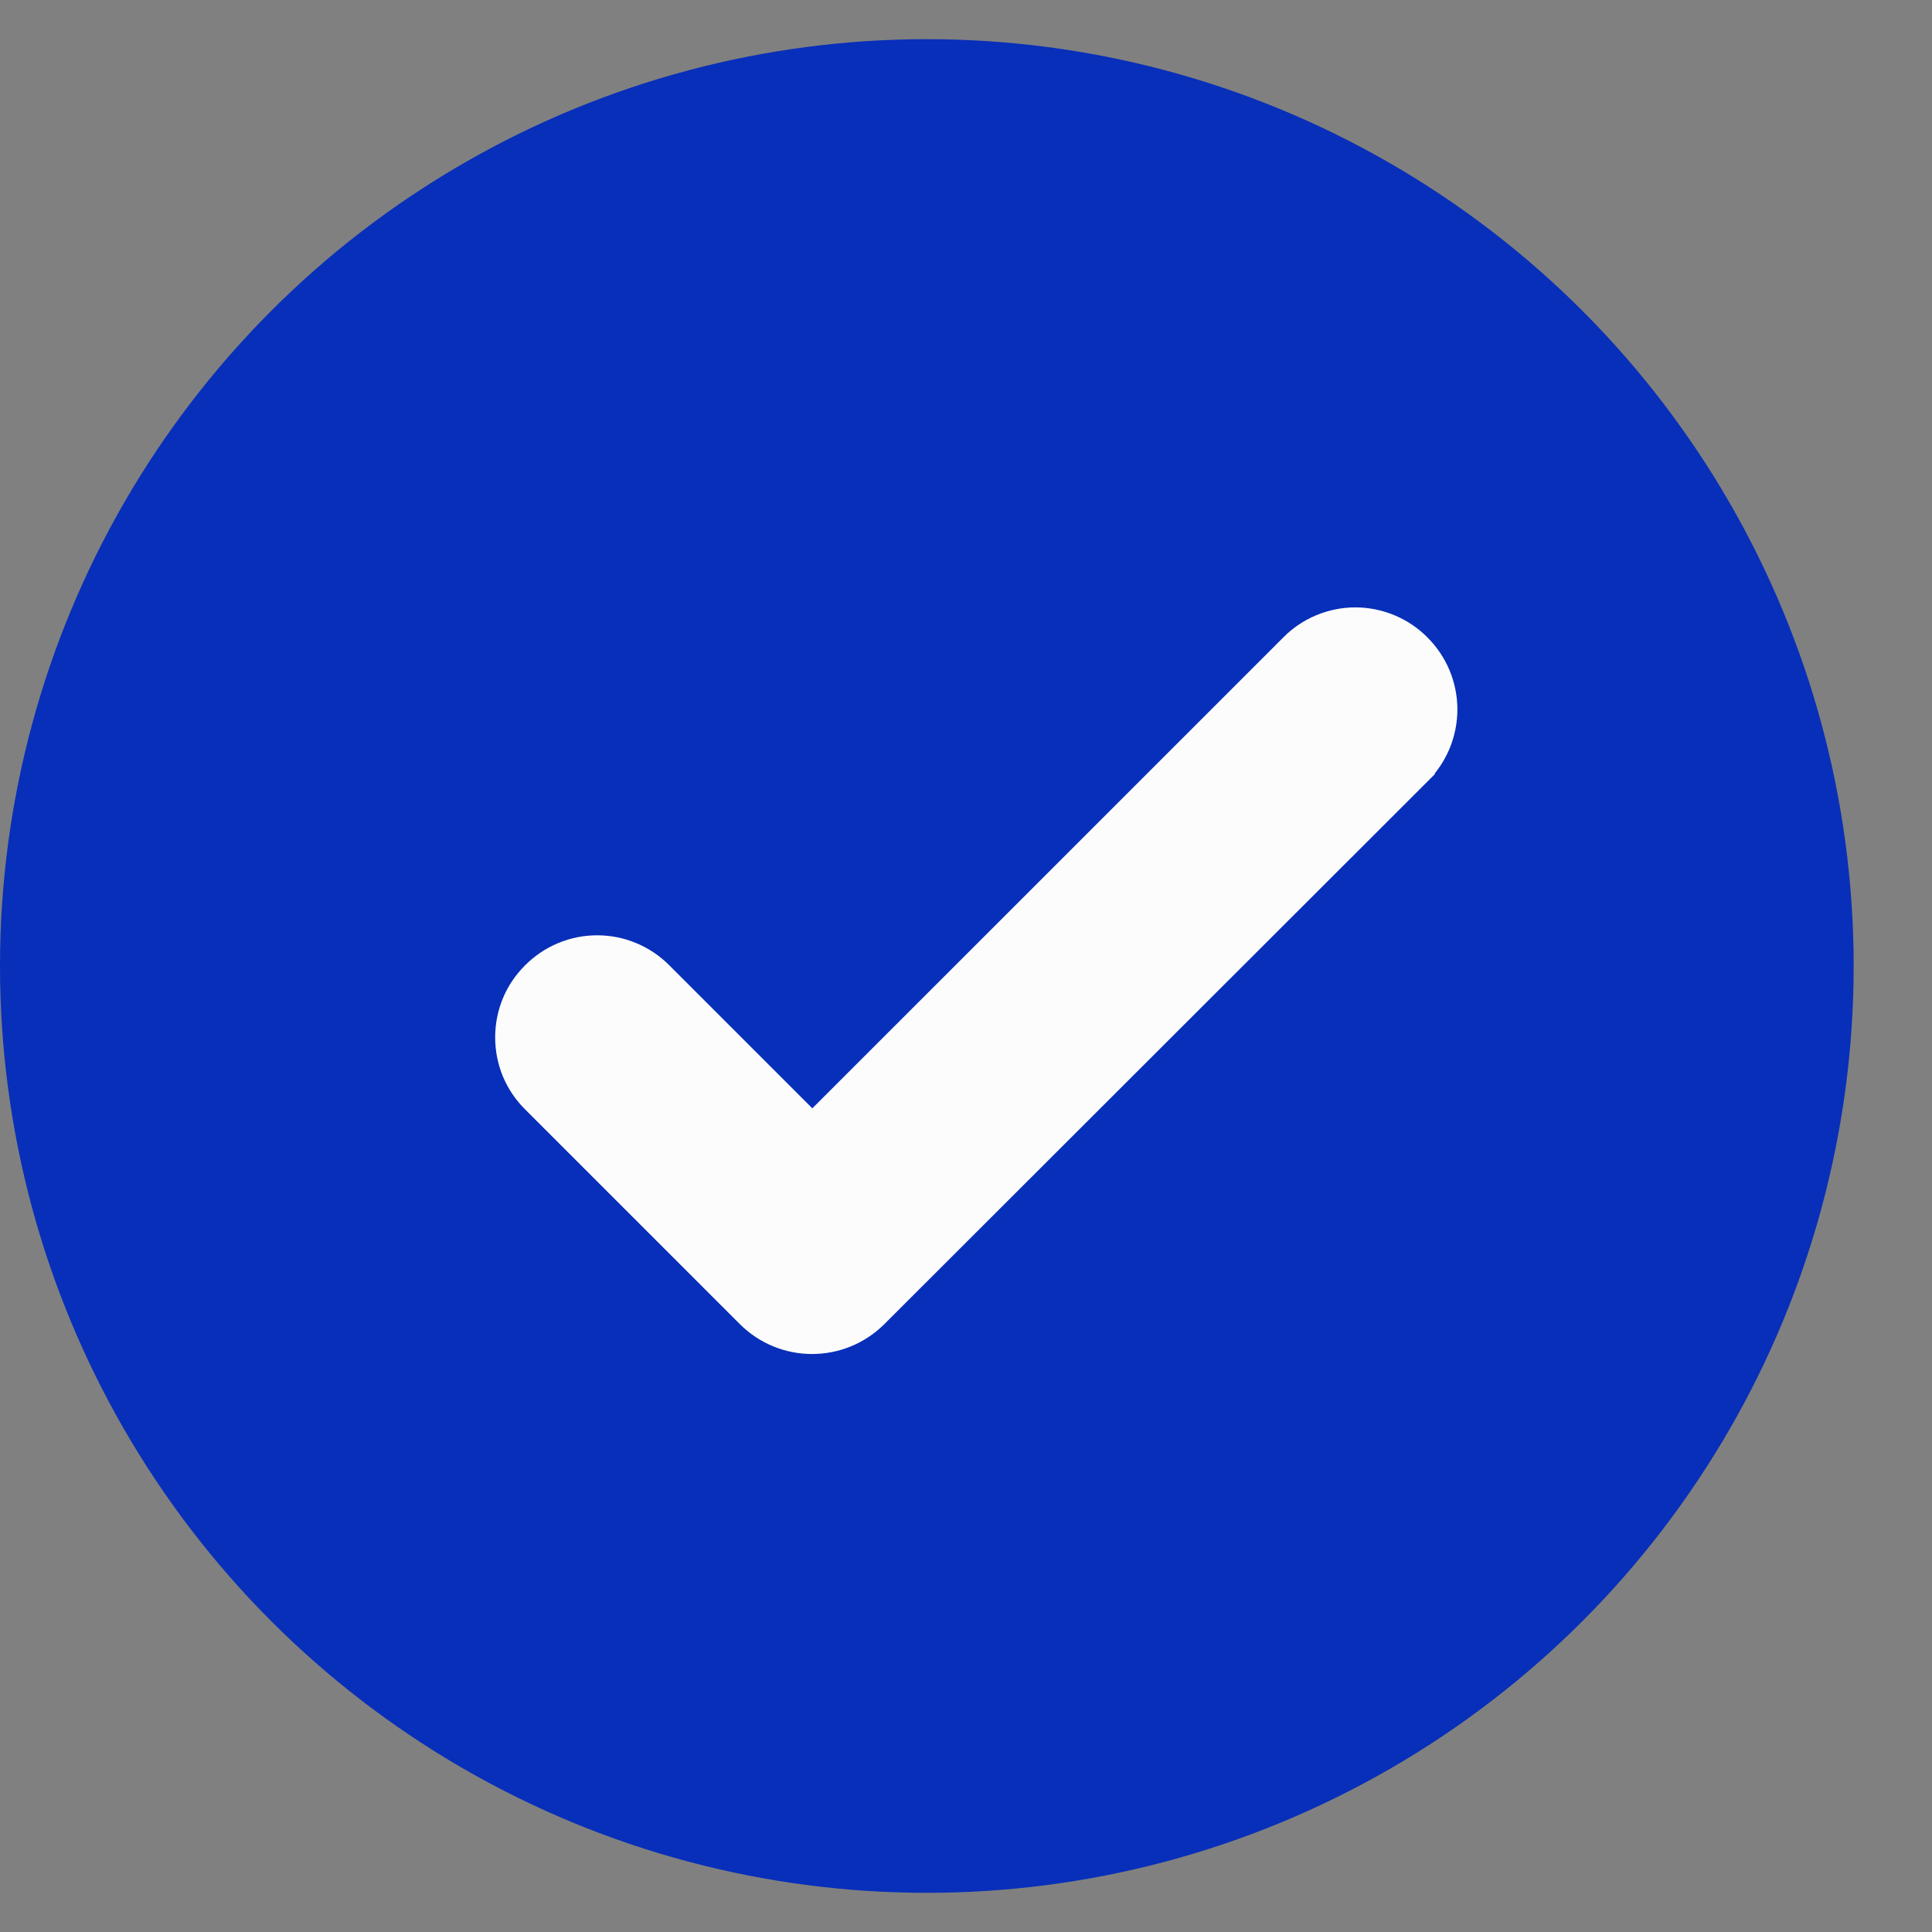
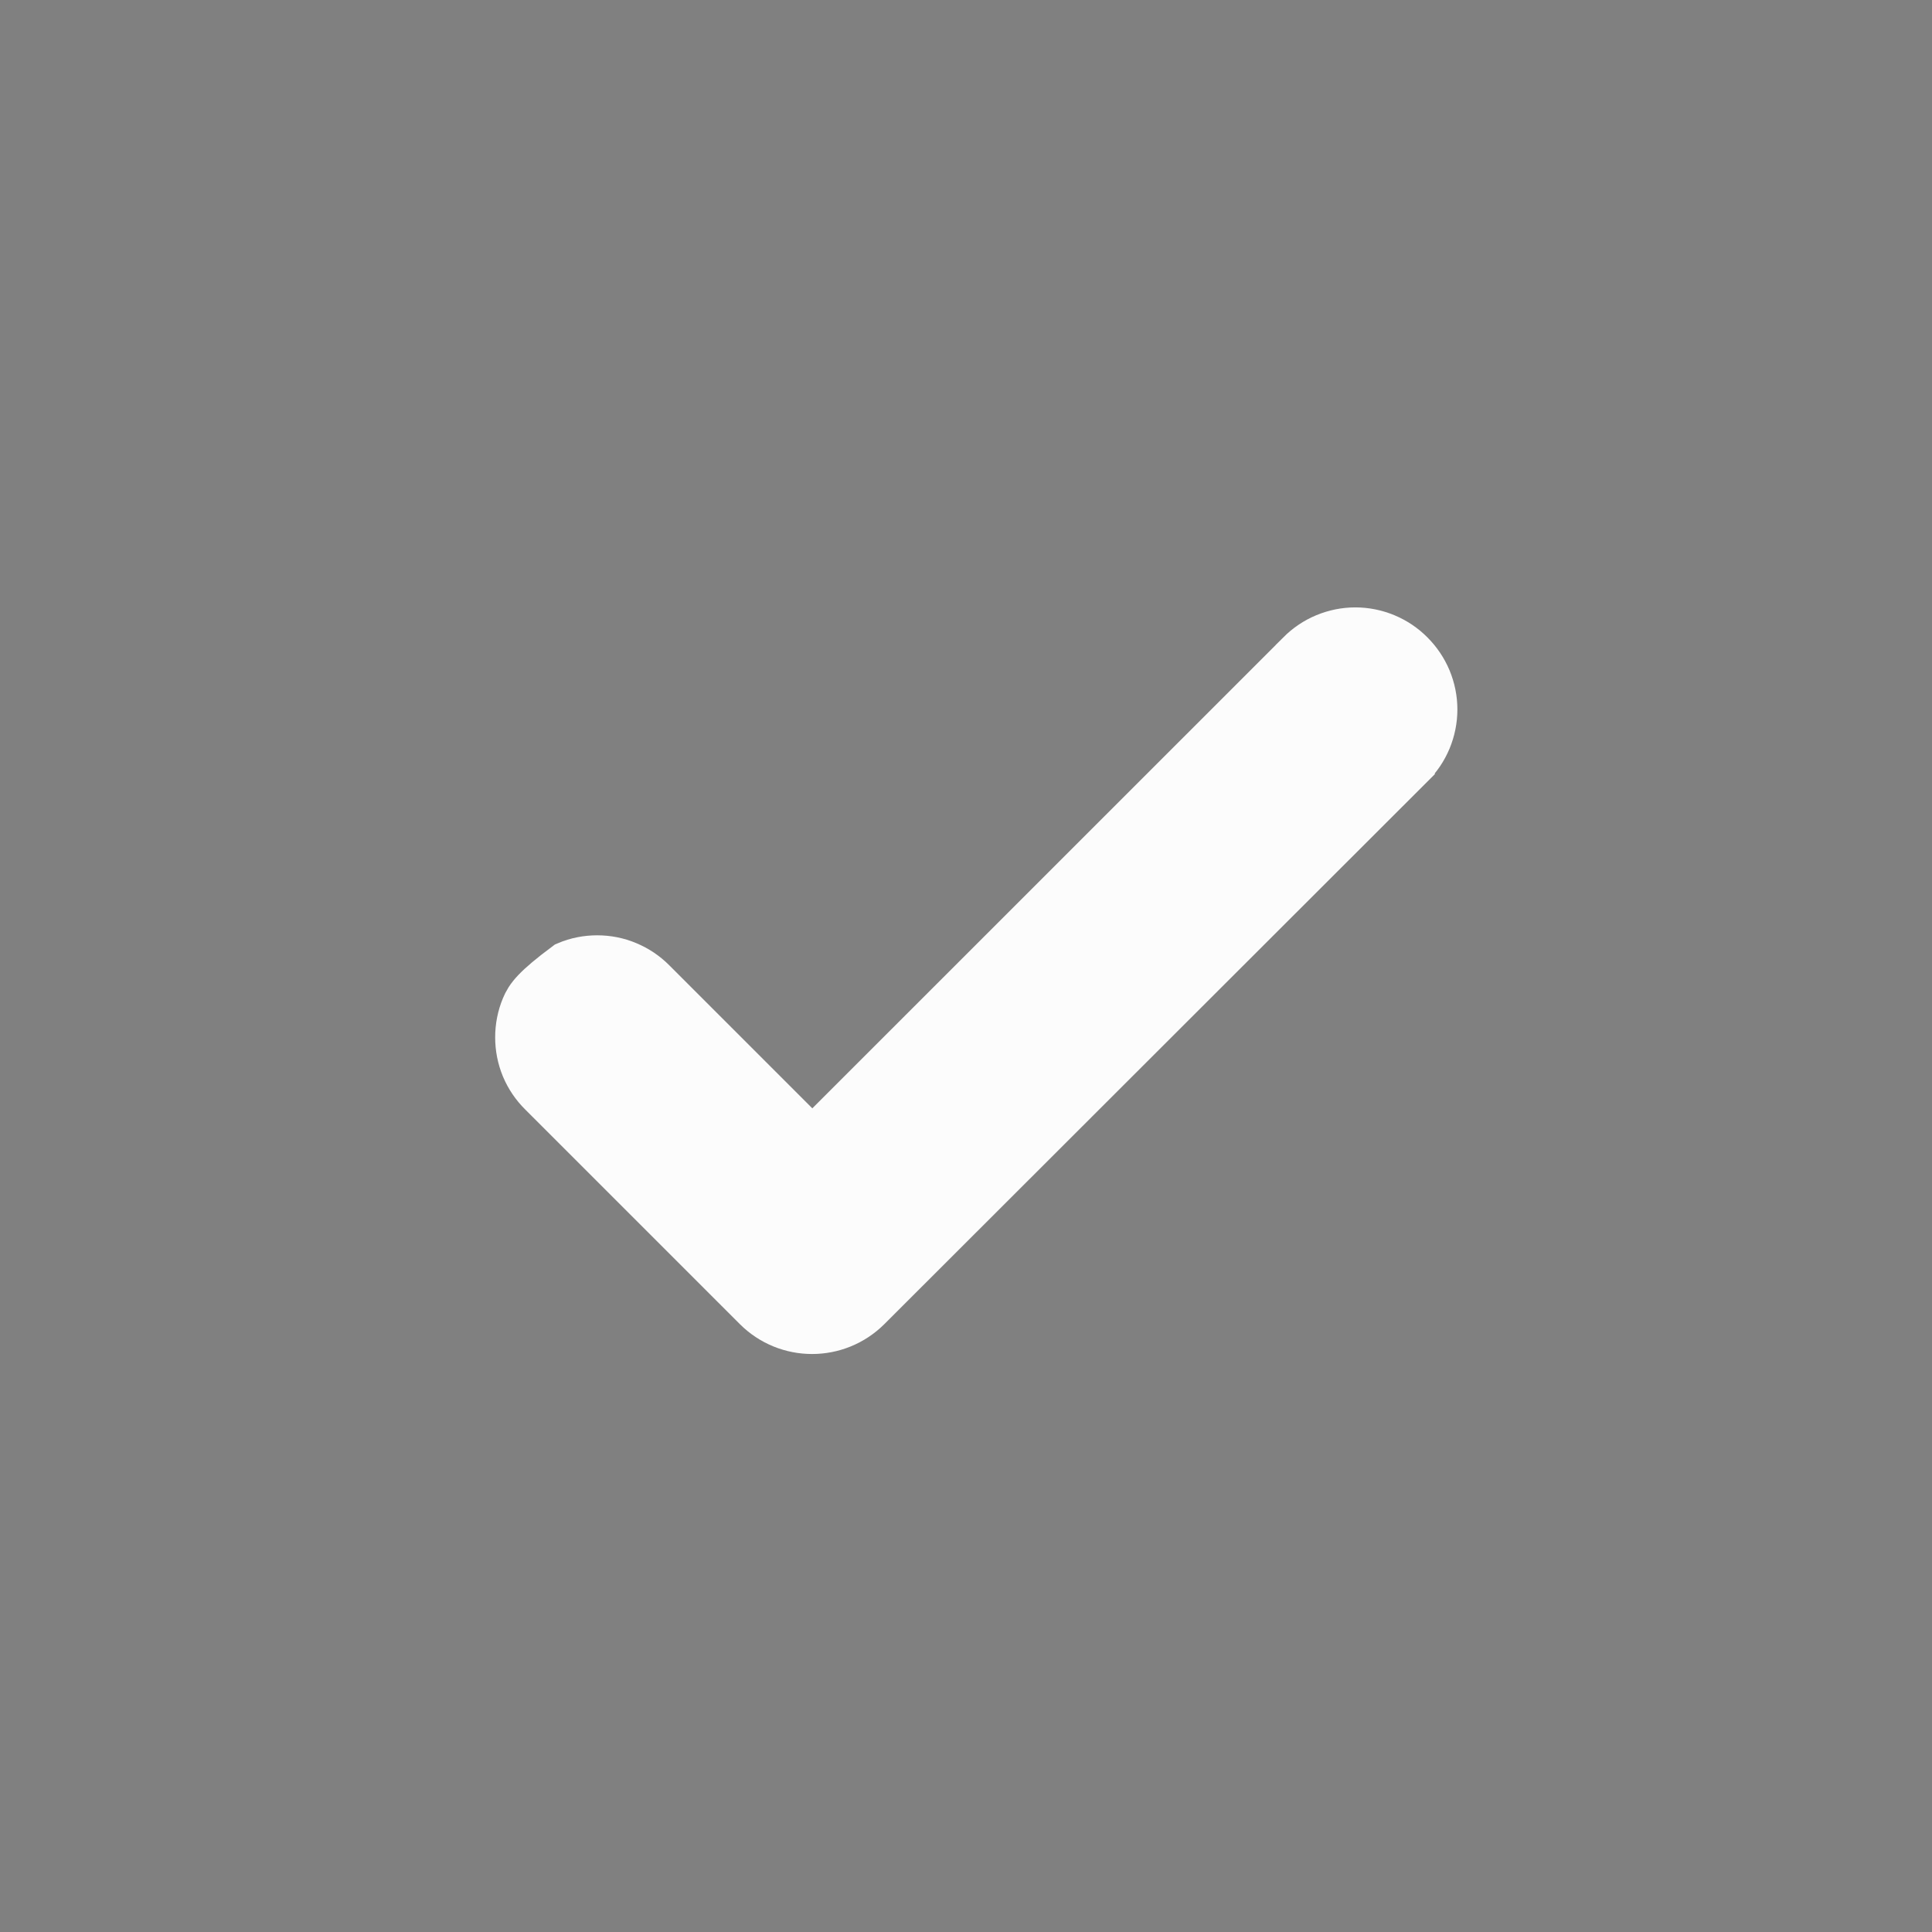
<svg xmlns="http://www.w3.org/2000/svg" width="22" height="22" viewBox="0 0 22 22" fill="none">
  <rect x="0" y="0" width="22" height="22" fill="#808080" stroke="none" />
-   <circle cx="10.554" cy="11" r="10.554" fill="#082FB9" />
-   <path d="M9.25 13.033L7.416 11.199C7.416 11.199 7.415 11.198 7.415 11.198C7.335 11.117 7.239 11.053 7.134 11.009C7.028 10.964 6.915 10.942 6.8 10.942C6.686 10.942 6.572 10.964 6.466 11.009C6.361 11.053 6.266 11.117 6.186 11.198C6.105 11.278 6.04 11.373 5.996 11.479C5.952 11.584 5.93 11.698 5.93 11.812C5.93 11.927 5.952 12.04 5.996 12.146C6.04 12.251 6.105 12.347 6.186 12.427C6.186 12.428 6.187 12.428 6.187 12.428L8.63 14.871C8.971 15.212 9.523 15.212 9.865 14.871C9.865 14.871 9.865 14.871 9.865 14.871L16.047 8.695C16.047 8.695 16.047 8.694 16.047 8.694C16.129 8.614 16.193 8.518 16.237 8.413C16.281 8.307 16.304 8.193 16.304 8.079C16.304 7.964 16.281 7.851 16.237 7.745C16.193 7.64 16.129 7.545 16.048 7.464C15.968 7.383 15.872 7.319 15.767 7.275C15.661 7.231 15.548 7.208 15.433 7.208C15.319 7.208 15.206 7.231 15.1 7.275C14.994 7.319 14.899 7.384 14.818 7.465C14.818 7.465 14.818 7.465 14.818 7.466L9.25 13.033Z" fill="#FCFCFC" stroke="#FCFCFC" stroke-width="0.583" />
+   <path d="M9.25 13.033L7.416 11.199C7.416 11.199 7.415 11.198 7.415 11.198C7.335 11.117 7.239 11.053 7.134 11.009C7.028 10.964 6.915 10.942 6.8 10.942C6.686 10.942 6.572 10.964 6.466 11.009C6.105 11.278 6.04 11.373 5.996 11.479C5.952 11.584 5.93 11.698 5.93 11.812C5.93 11.927 5.952 12.04 5.996 12.146C6.04 12.251 6.105 12.347 6.186 12.427C6.186 12.428 6.187 12.428 6.187 12.428L8.63 14.871C8.971 15.212 9.523 15.212 9.865 14.871C9.865 14.871 9.865 14.871 9.865 14.871L16.047 8.695C16.047 8.695 16.047 8.694 16.047 8.694C16.129 8.614 16.193 8.518 16.237 8.413C16.281 8.307 16.304 8.193 16.304 8.079C16.304 7.964 16.281 7.851 16.237 7.745C16.193 7.64 16.129 7.545 16.048 7.464C15.968 7.383 15.872 7.319 15.767 7.275C15.661 7.231 15.548 7.208 15.433 7.208C15.319 7.208 15.206 7.231 15.1 7.275C14.994 7.319 14.899 7.384 14.818 7.465C14.818 7.465 14.818 7.465 14.818 7.466L9.25 13.033Z" fill="#FCFCFC" stroke="#FCFCFC" stroke-width="0.583" />
</svg>